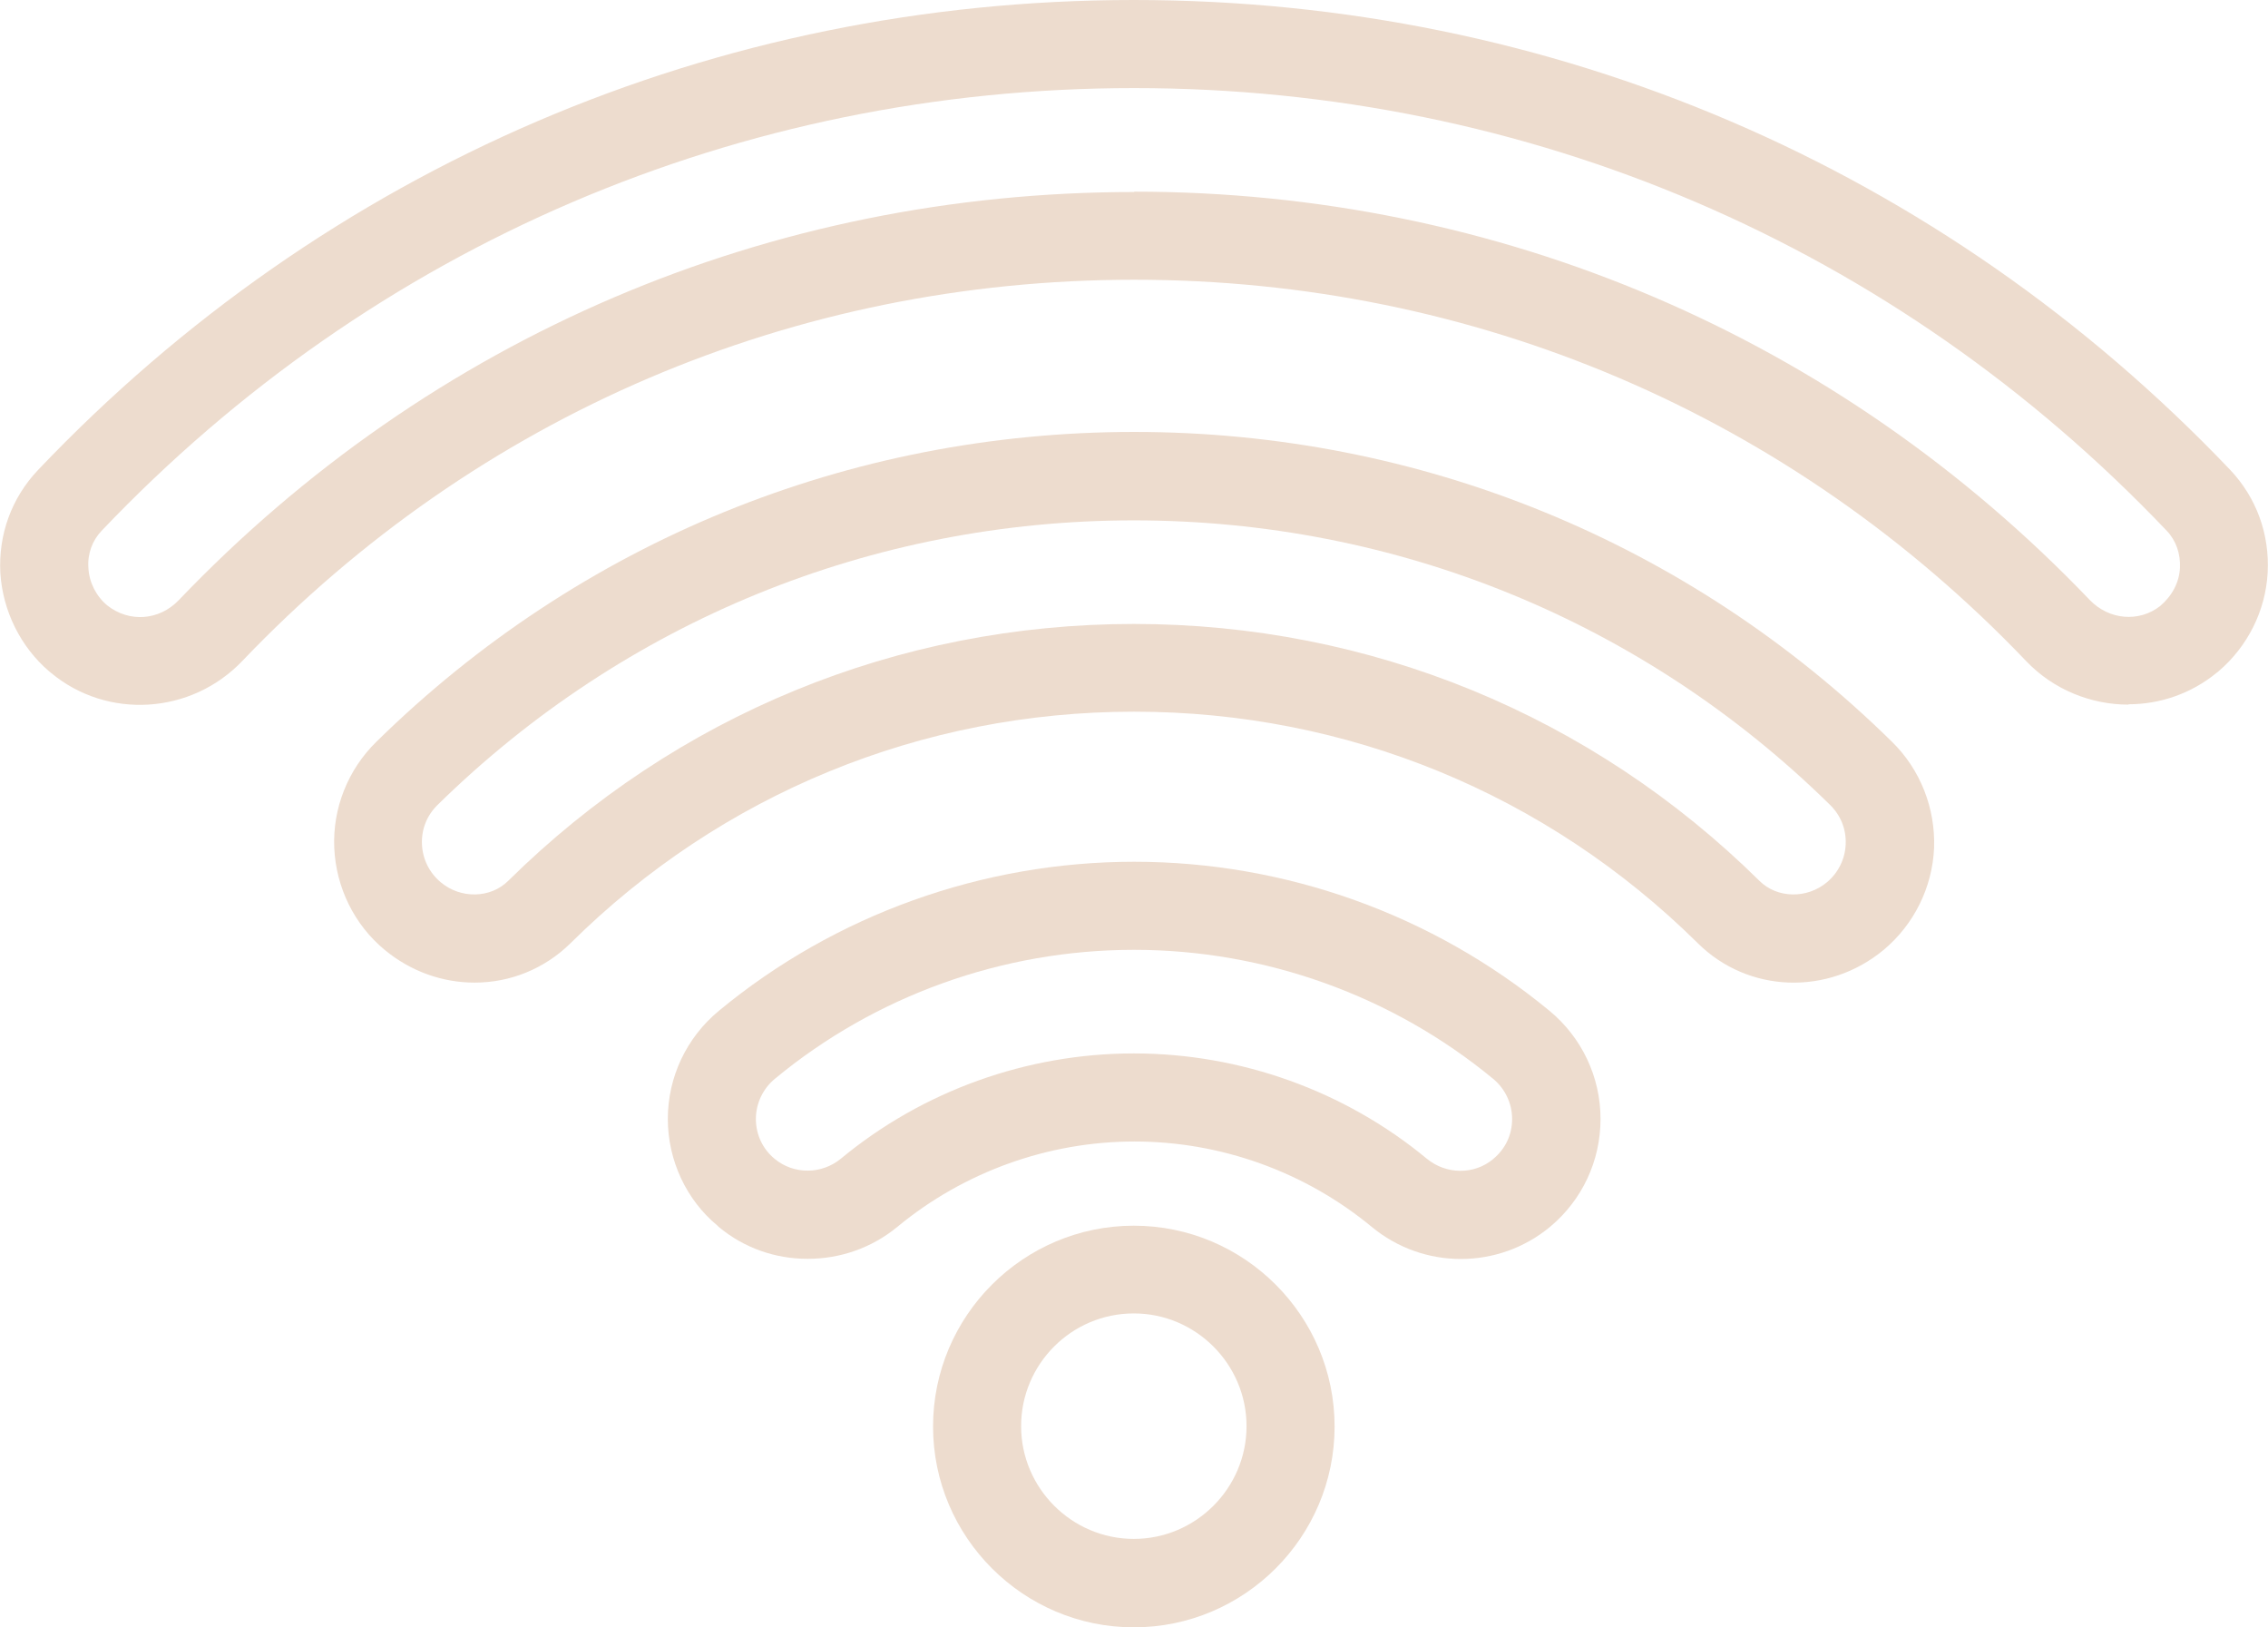
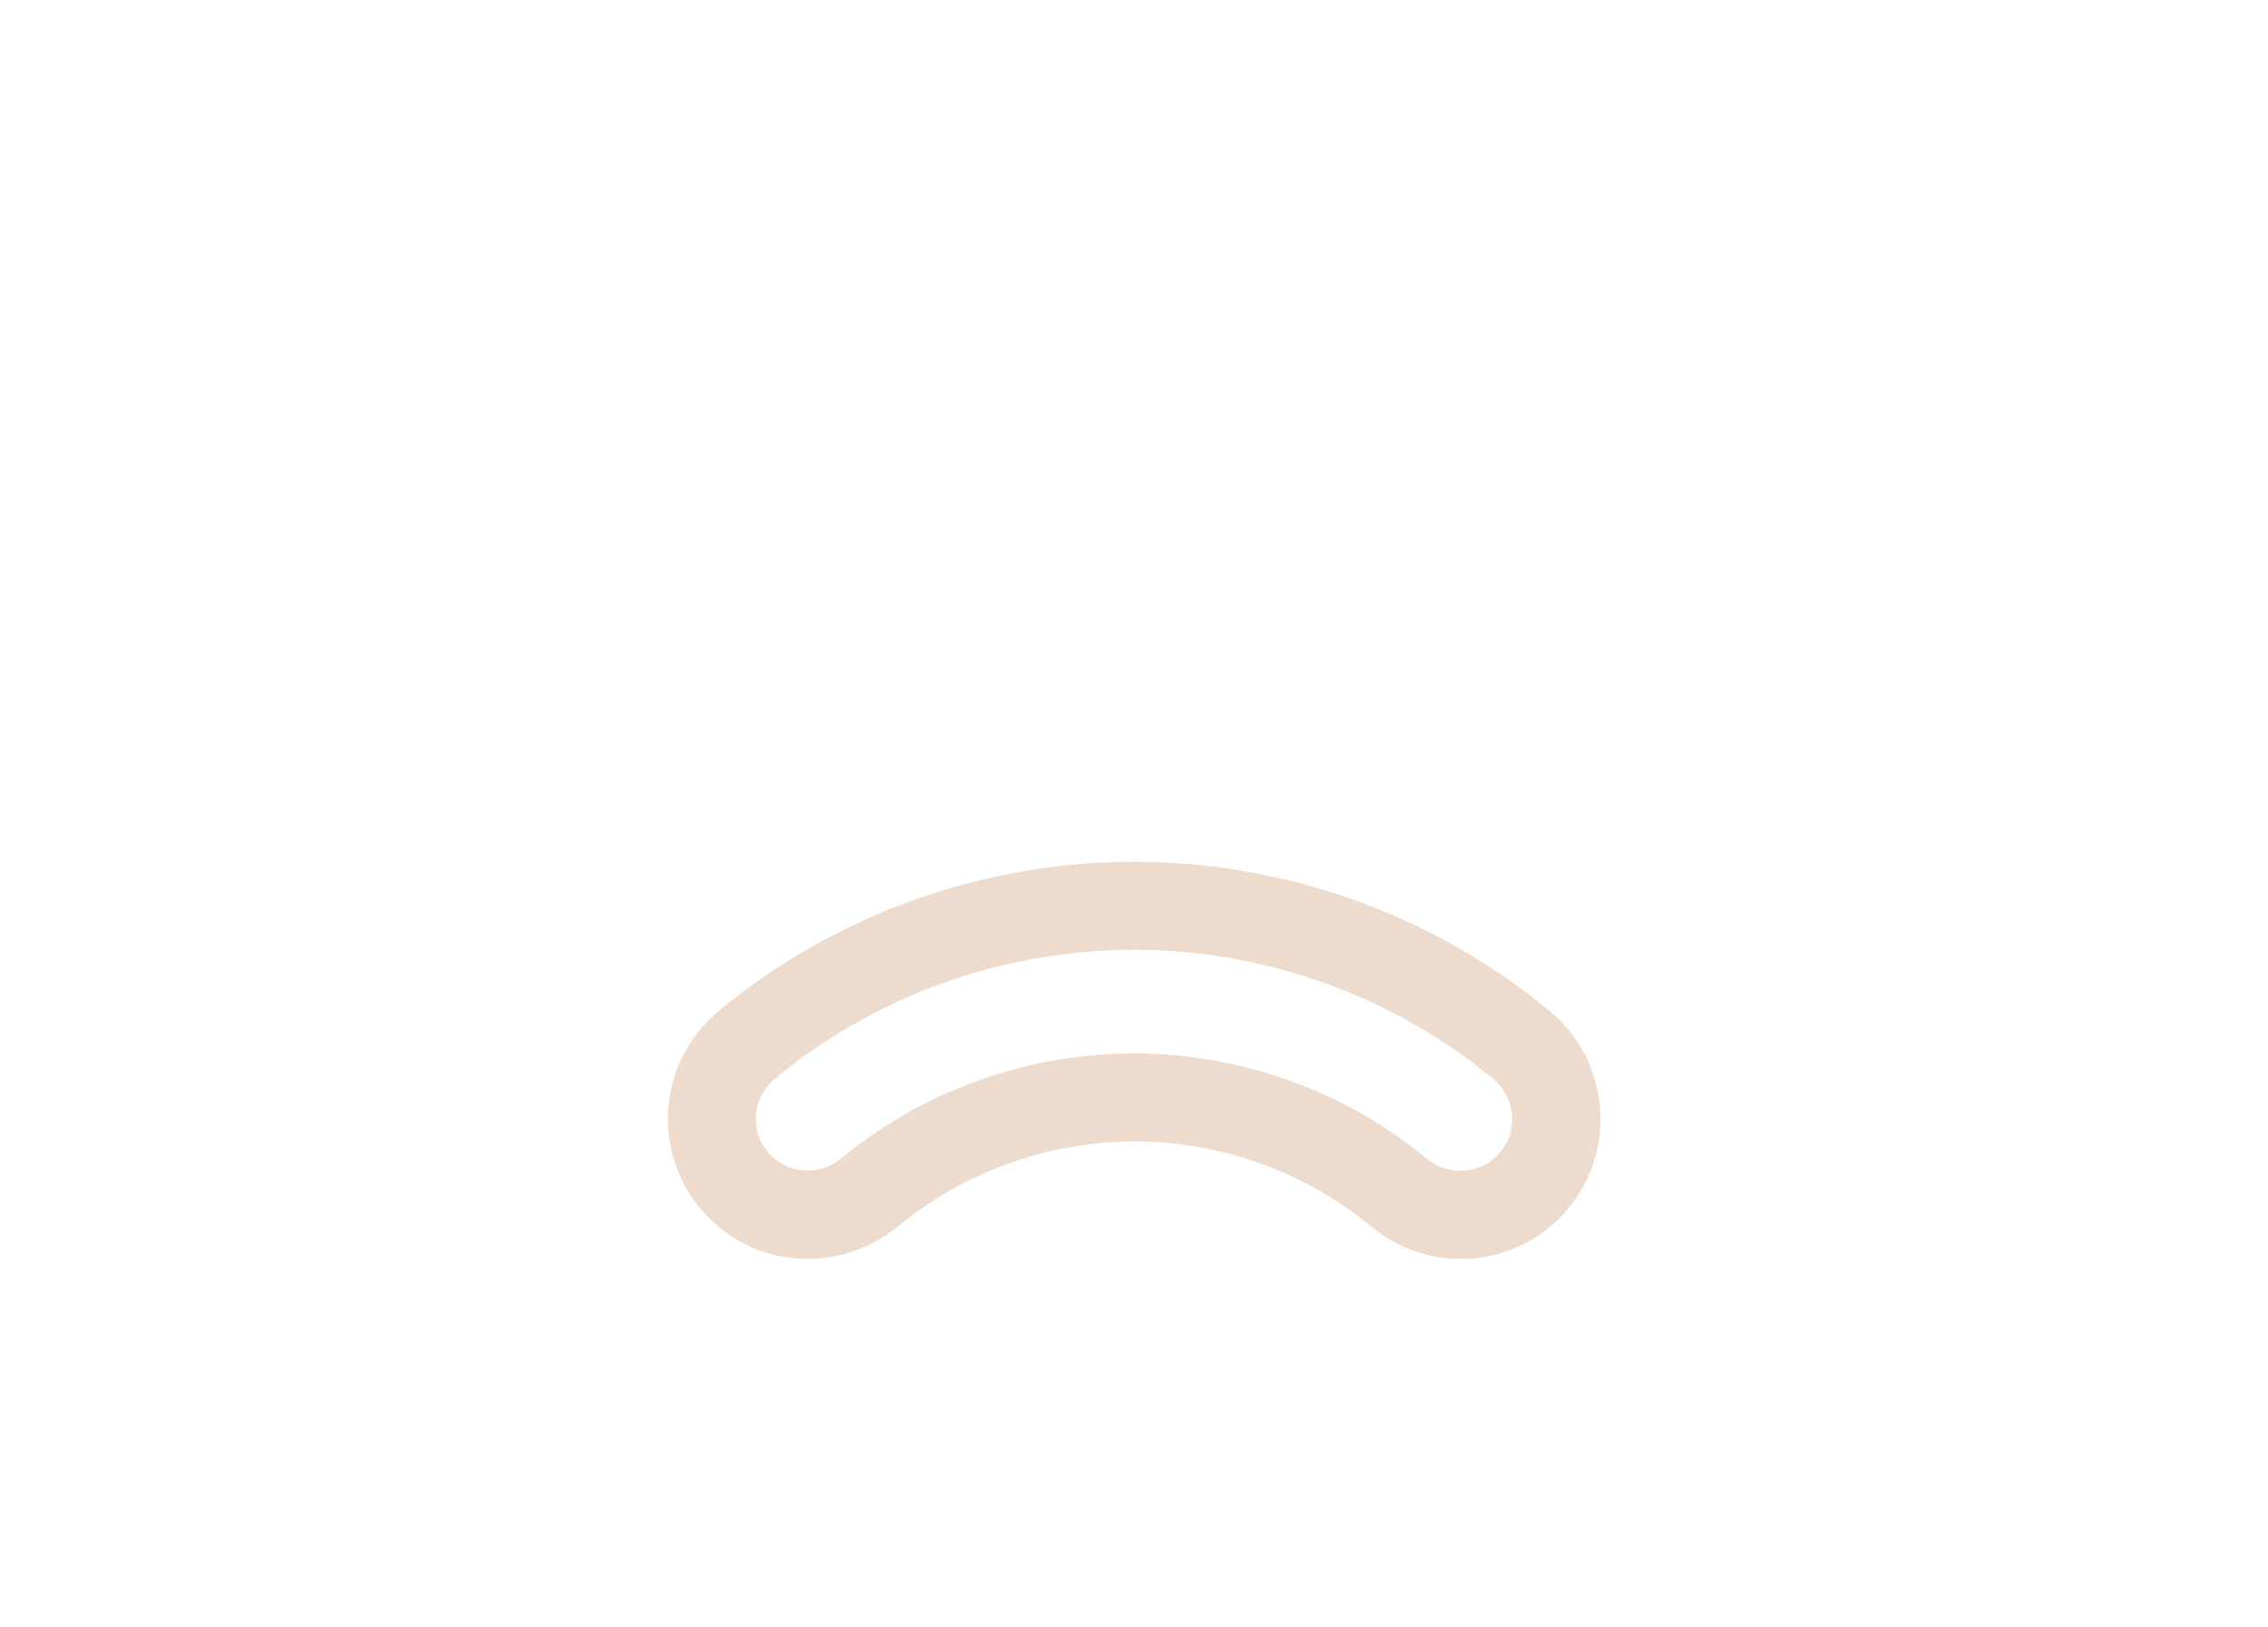
<svg xmlns="http://www.w3.org/2000/svg" id="Ebene_2" data-name="Ebene 2" viewBox="0 0 64.39 46.19">
  <defs>
    <style>
      .cls-1 {
        stroke-width: 0px;
        fill: #eddcce;
      }
    </style>
  </defs>
  <g id="Layer_1" data-name="Layer 1">
    <g>
-       <path class="cls-1" d="m32.19,46.19c-3.14,0-5.7-2.56-5.7-5.7s2.56-5.7,5.7-5.7,5.7,2.56,5.7,5.7-2.56,5.7-5.7,5.7Zm0-8.91c-1.77,0-3.2,1.44-3.2,3.2s1.44,3.2,3.2,3.2,3.2-1.44,3.2-3.2-1.44-3.2-3.2-3.2Z" />
      <g>
-         <path class="cls-1" d="m13.47,27.89c-.9,0-1.8-.31-2.55-.93-.86-.71-1.38-1.77-1.43-2.89-.05-1.13.39-2.23,1.2-3.02,5.77-5.67,13.41-8.79,21.51-8.79s15.74,3.12,21.51,8.79c.81.79,1.24,1.89,1.2,3.02-.05,1.12-.57,2.17-1.43,2.89-1.58,1.31-3.85,1.23-5.28-.19-4.29-4.24-9.97-6.57-16-6.57s-11.72,2.33-16,6.57c-.75.74-1.73,1.12-2.72,1.12Zm18.72-13.12c-7.44,0-14.46,2.87-19.76,8.07-.31.3-.47.7-.45,1.13.02.42.21.8.53,1.07.57.48,1.42.46,1.92-.04,4.76-4.7,11.06-7.29,17.76-7.29s13,2.59,17.76,7.29c.5.5,1.35.52,1.92.04.32-.27.51-.65.53-1.07.02-.43-.14-.83-.45-1.13-5.3-5.21-12.32-8.07-19.76-8.07Z" />
-         <path class="cls-1" d="m60.43,20c-1.06,0-2.13-.42-2.91-1.24-6.67-6.98-15.66-10.82-25.32-10.82s-18.65,3.84-25.32,10.82c-1.45,1.52-3.83,1.67-5.43.34l-.05-.04c-.82-.7-1.32-1.72-1.39-2.79-.06-1.1.32-2.14,1.07-2.93C9.26,4.74,20.31,0,32.19,0s22.93,4.74,31.12,13.33c.75.79,1.13,1.83,1.07,2.93-.06,1.08-.57,2.09-1.39,2.79l-.05.04c-.73.6-1.62.9-2.51.9Zm-28.23-14.56c10.35,0,19.98,4.12,27.13,11.59.55.57,1.4.64,2,.17.34-.29.54-.67.56-1.08.02-.4-.11-.78-.38-1.06-7.71-8.1-18.12-12.56-29.31-12.56S10.6,6.96,2.89,15.06c-.27.28-.41.66-.38,1.06.02.41.22.8.53,1.06.63.5,1.48.43,2.03-.14,7.15-7.48,16.78-11.59,27.13-11.59Z" />
        <path class="cls-1" d="m22.92,35.73c-.9,0-1.79-.3-2.52-.91l-.04-.04c-.87-.72-1.4-1.84-1.4-3.02,0-1.19.53-2.31,1.45-3.07,3.3-2.73,7.49-4.23,11.79-4.23s8.48,1.5,11.79,4.23c.92.76,1.45,1.88,1.45,3.07,0,1.19-.52,2.3-1.43,3.06-1.47,1.22-3.6,1.22-5.07,0-1.89-1.56-4.28-2.42-6.73-2.42s-4.84.86-6.73,2.42c-.74.61-1.64.91-2.54.91Zm9.27-8.77c-3.72,0-7.34,1.3-10.19,3.66-.34.28-.54.7-.54,1.14s.19.85.53,1.13c.54.45,1.33.45,1.88,0,2.33-1.93,5.29-2.99,8.32-2.99s5.99,1.06,8.32,2.99c.55.45,1.34.46,1.88.01.35-.29.54-.69.54-1.14,0-.44-.2-.86-.54-1.14-2.86-2.36-6.48-3.66-10.19-3.66Z" />
      </g>
    </g>
  </g>
</svg>